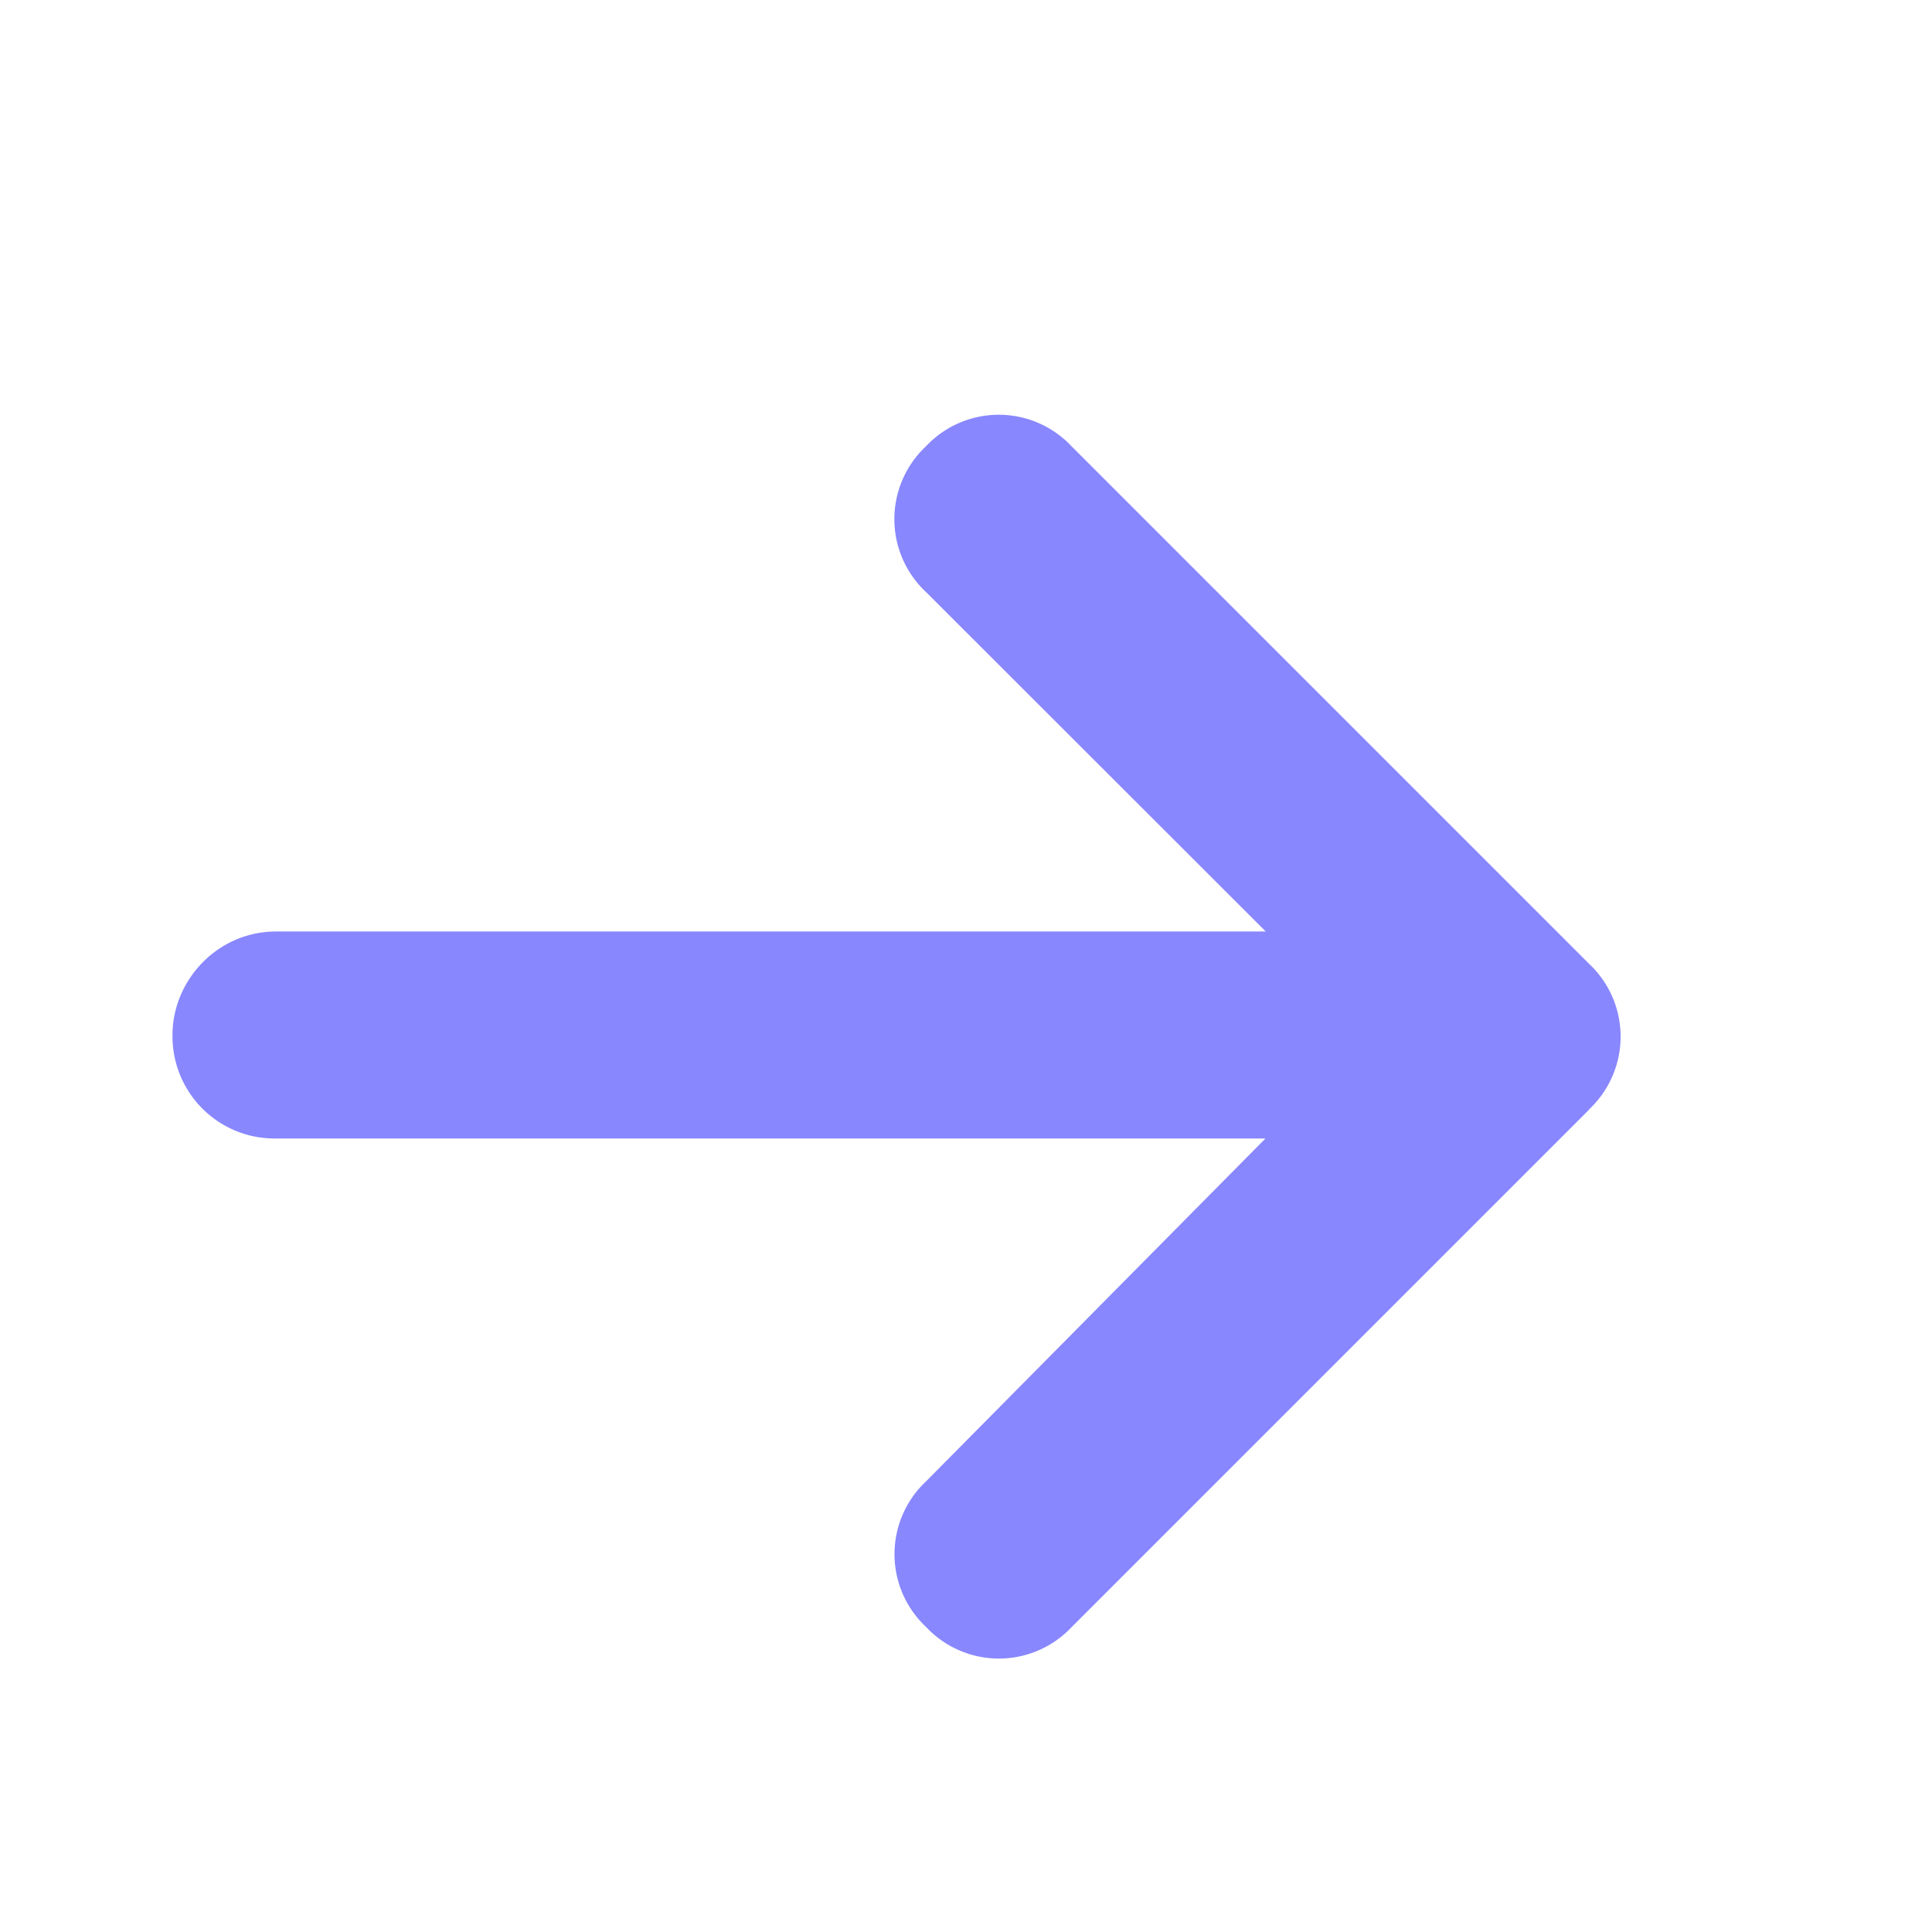
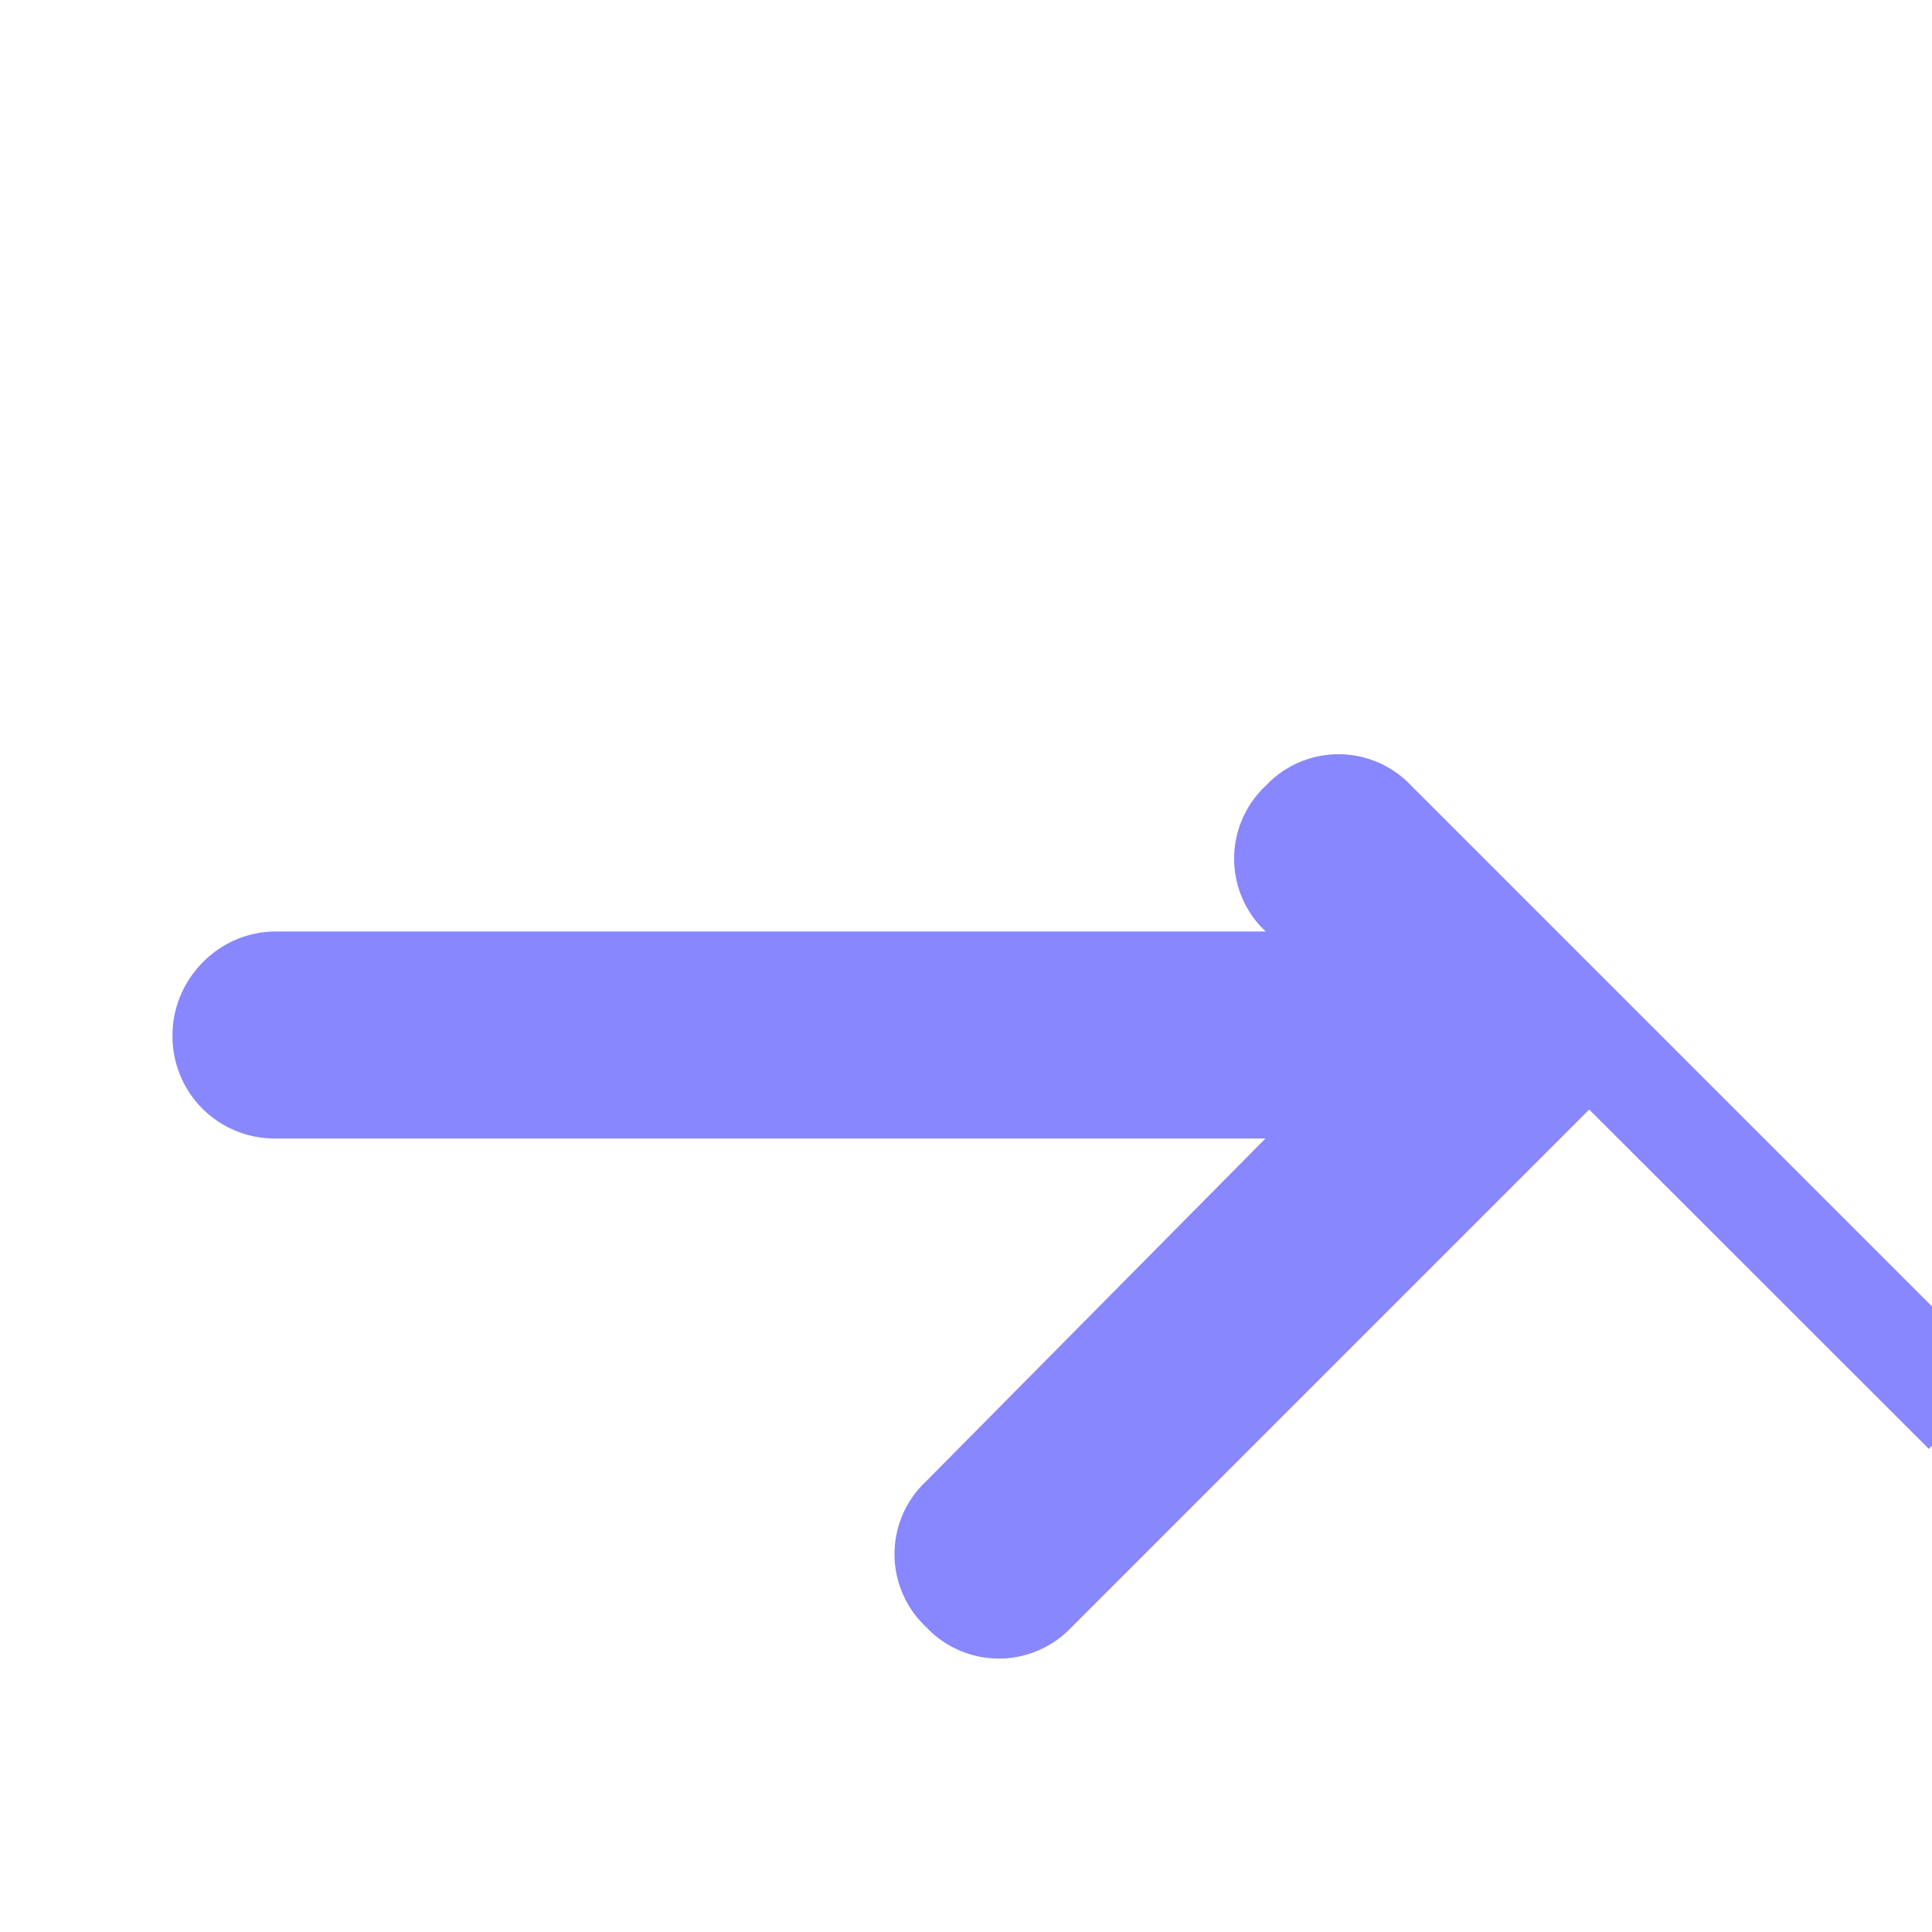
<svg xmlns="http://www.w3.org/2000/svg" width="14" height="14" fill="none">
-   <path fill="#8887FE" d="m11.516 8.04-3.75 3.75a.723.723 0 0 1-1.055 0 .723.723 0 0 1 0-1.056L9.17 8.25H2a.74.74 0 0 1-.75-.75c0-.398.328-.75.75-.75h7.172L6.71 4.29a.723.723 0 0 1 0-1.056.723.723 0 0 1 1.055 0l3.75 3.75a.723.723 0 0 1 0 1.055z" />
+   <path fill="#8887FE" d="m11.516 8.04-3.75 3.75a.723.723 0 0 1-1.055 0 .723.723 0 0 1 0-1.056L9.17 8.25H2a.74.74 0 0 1-.75-.75c0-.398.328-.75.75-.75h7.172a.723.723 0 0 1 0-1.056.723.723 0 0 1 1.055 0l3.75 3.75a.723.723 0 0 1 0 1.055z" />
</svg>